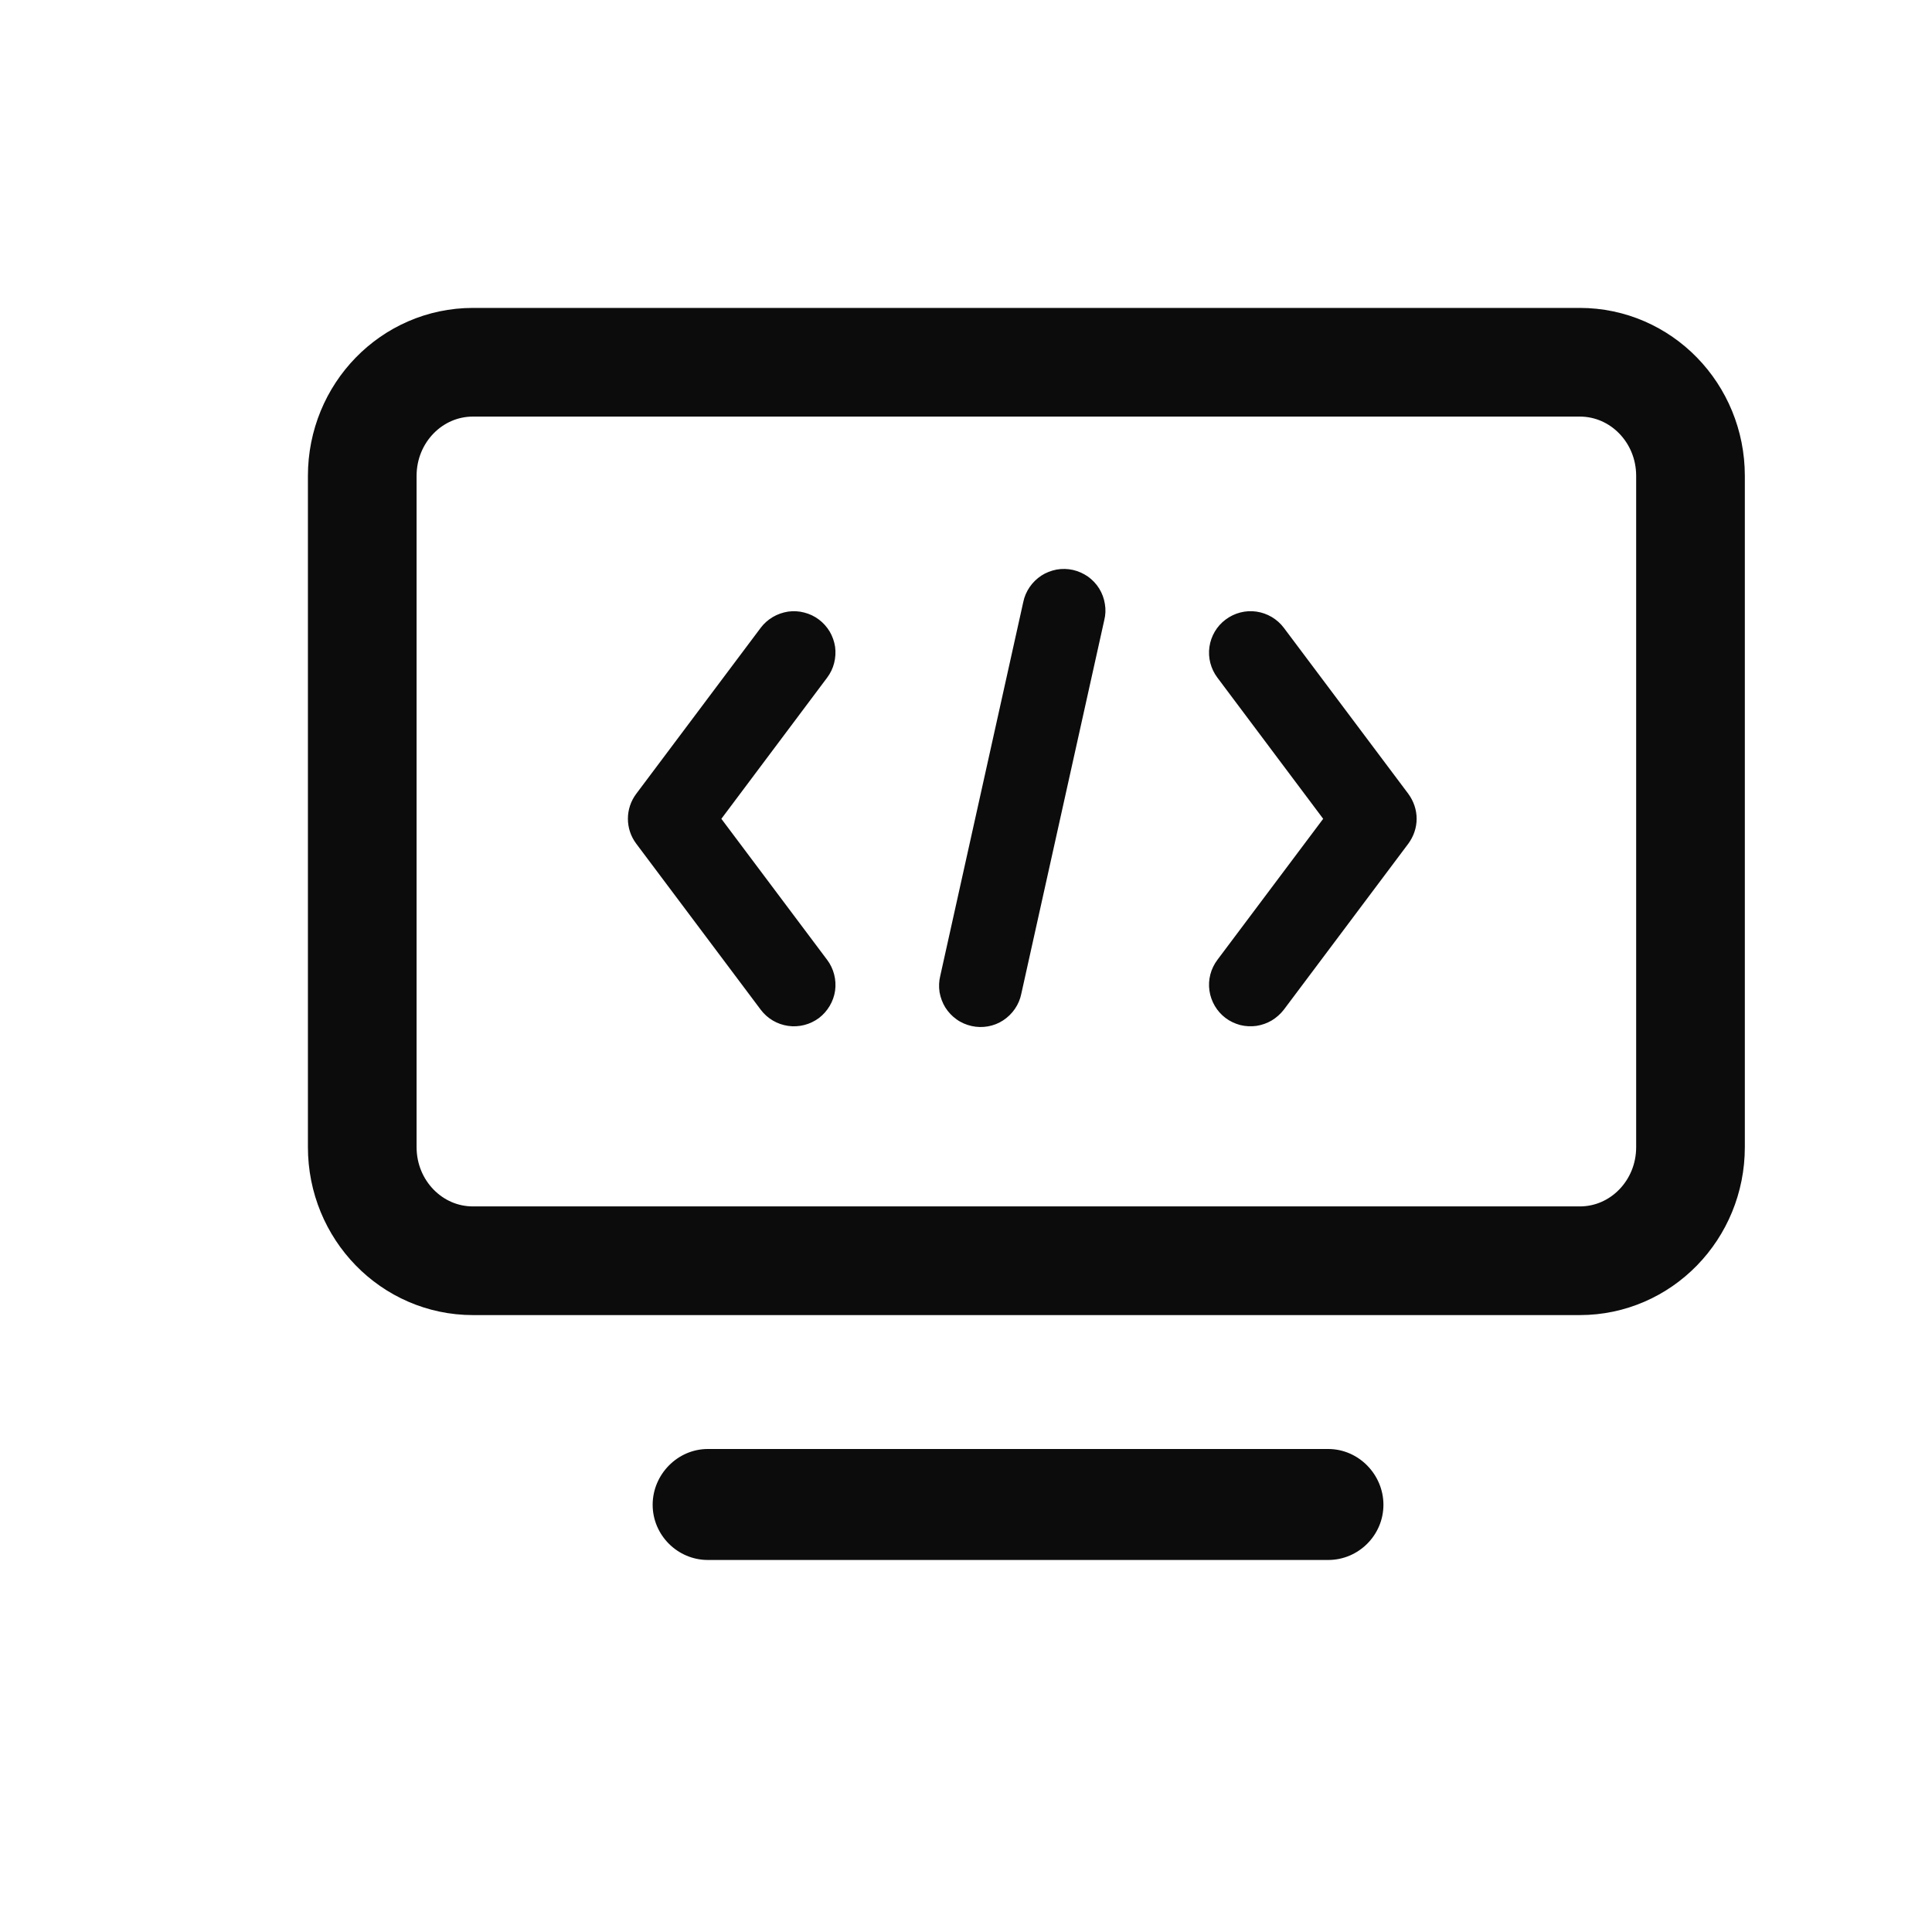
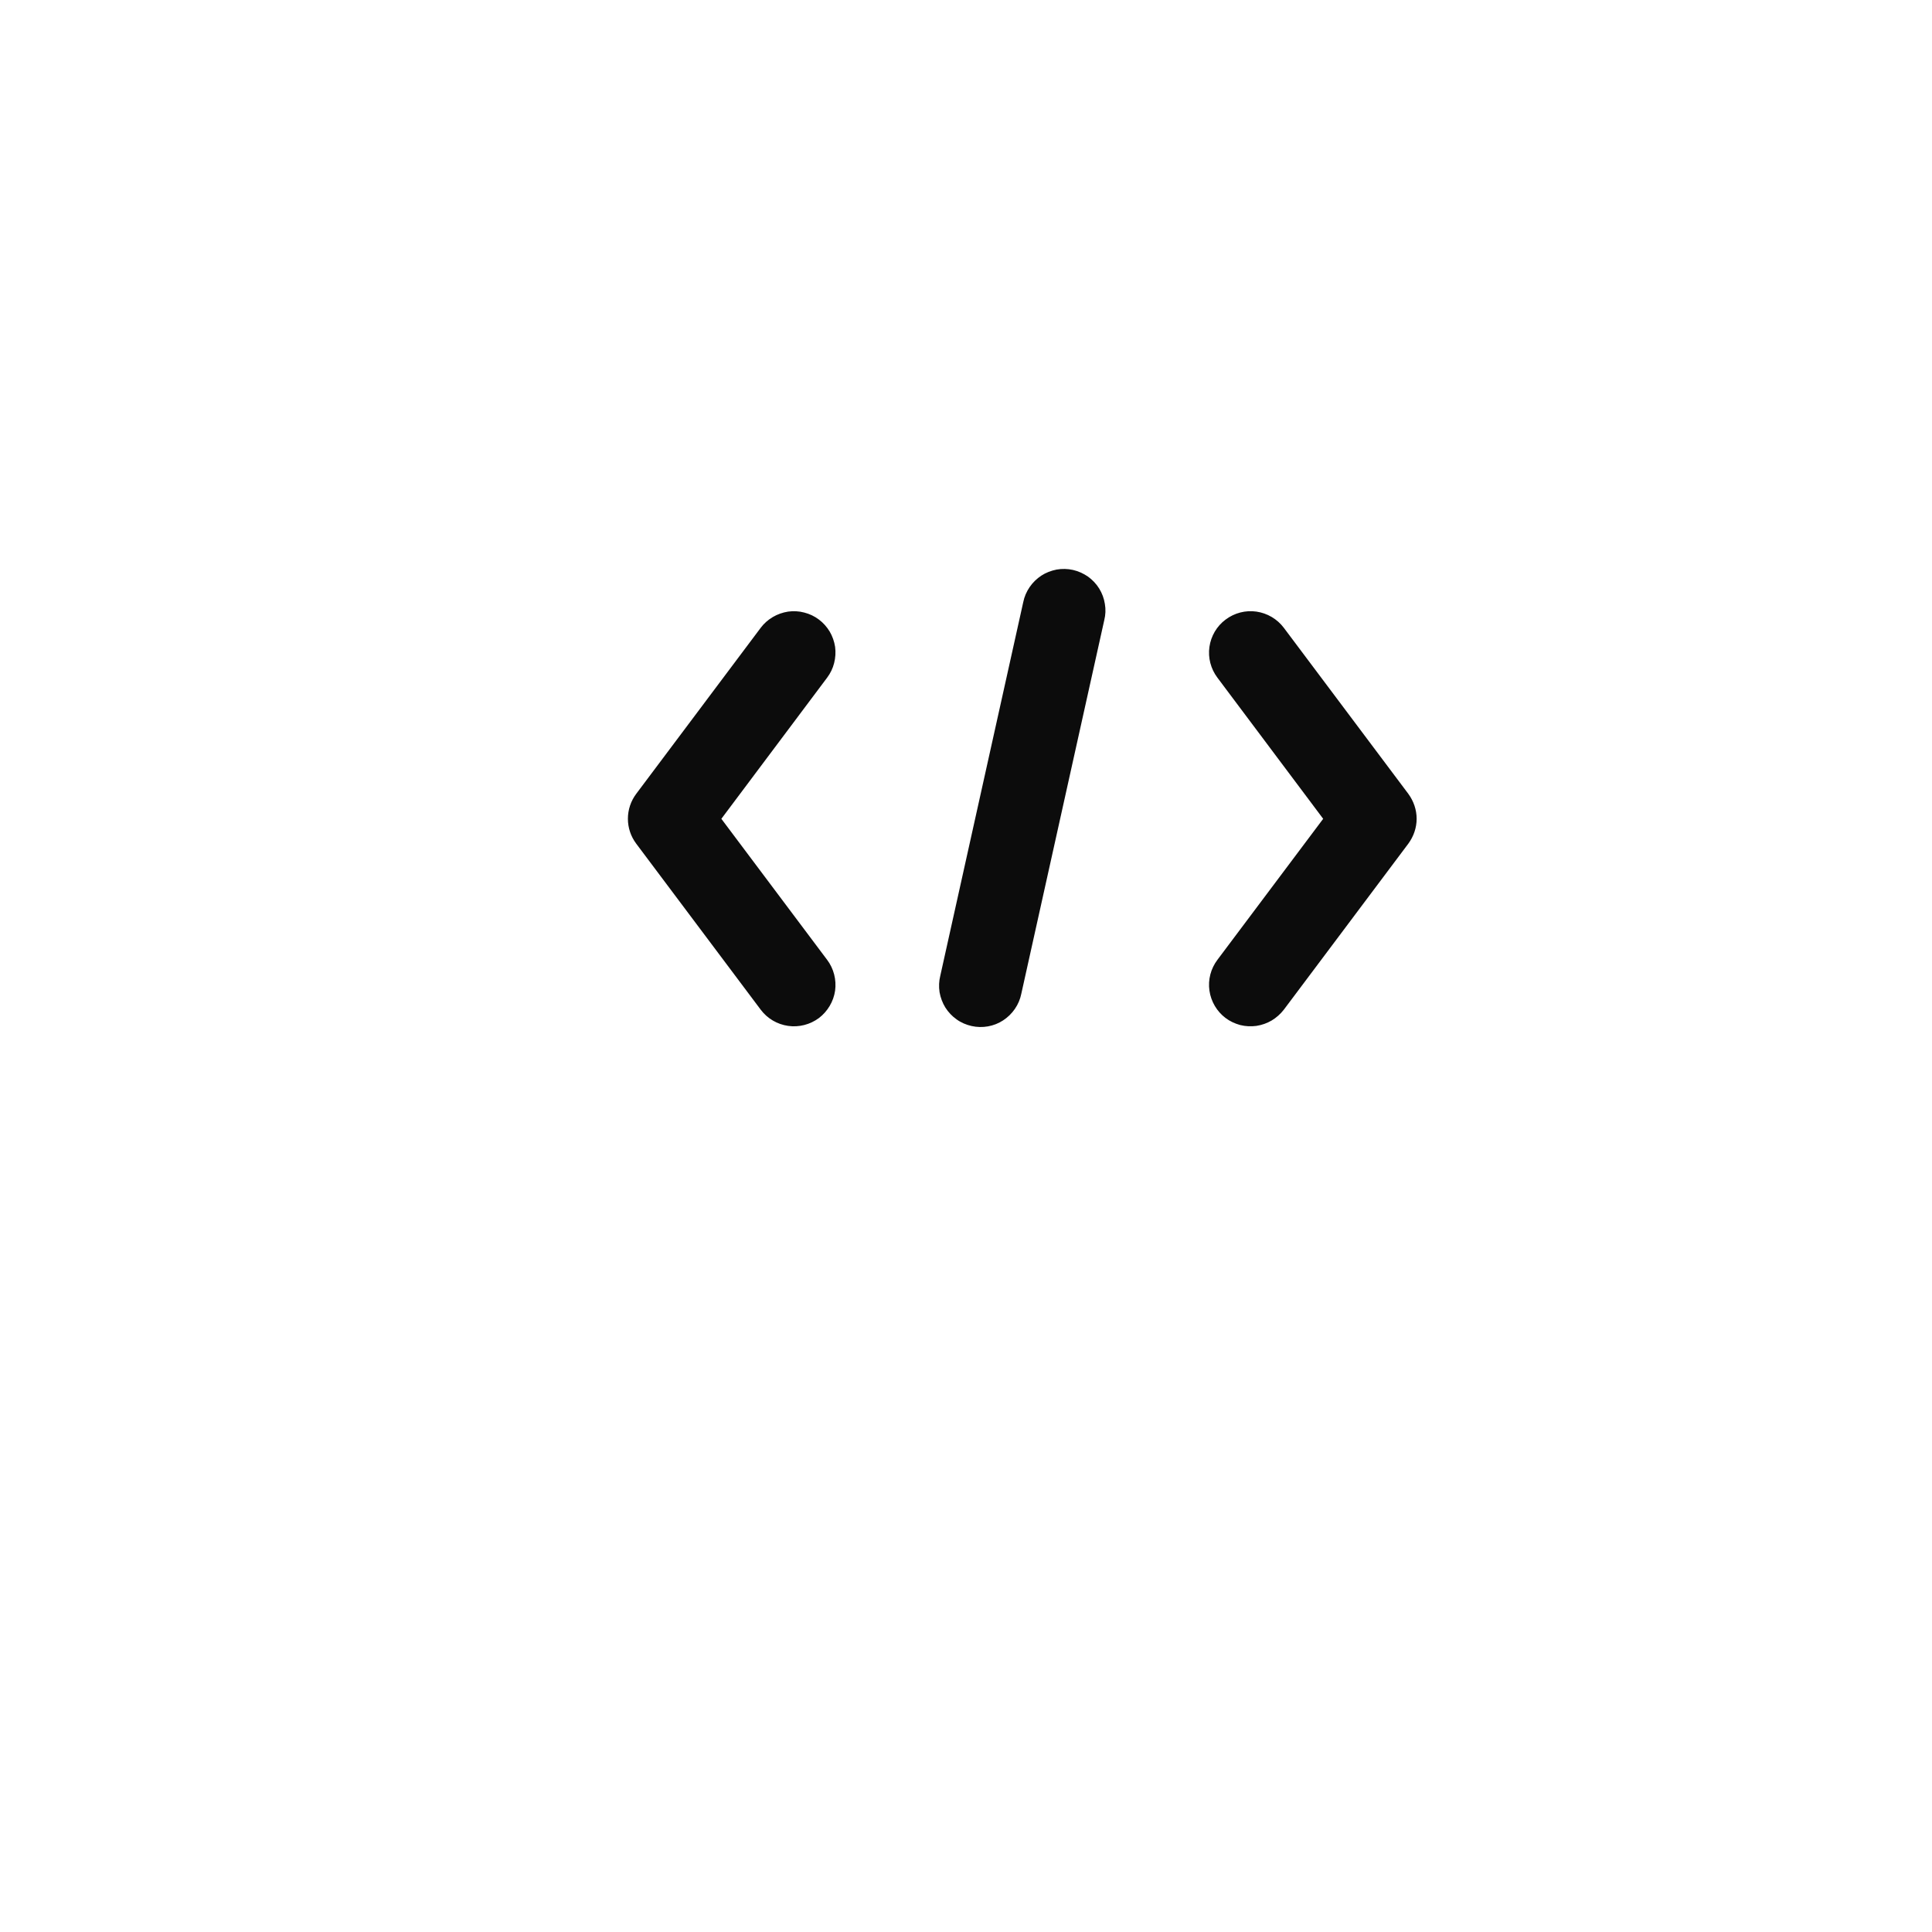
<svg xmlns="http://www.w3.org/2000/svg" width="16" height="16" viewBox="0 0 16 16" fill="none">
  <g id="display">
    <g id="Group 270992318">
-       <path id="Rectangle 240647586" d="M3 3.941C3 3.421 3.41 3 3.917 3H13.083C13.59 3 14 3.421 14 3.941V9.5C14 10.02 13.59 10.441 13.083 10.441H3.917C3.41 10.441 3 10.02 3 9.5V3.941Z" stroke="black" stroke-opacity="0.95" stroke-width="0.9" />
-       <path id="photo.tv" d="M11 12.919H5.862C5.611 12.919 5.405 12.713 5.405 12.462C5.405 12.211 5.611 12 5.862 12H11C11.251 12 11.457 12.211 11.457 12.462C11.457 12.713 11.251 12.919 11 12.919Z" fill="black" fill-opacity="0.95" />
      <path id="Vector" d="M6.782 5.131C6.745 5.103 6.704 5.084 6.661 5.073C6.617 5.061 6.571 5.059 6.527 5.065C6.482 5.072 6.439 5.087 6.4 5.11C6.361 5.133 6.327 5.163 6.3 5.199L5.269 6.574C5.224 6.634 5.2 6.706 5.2 6.781C5.2 6.855 5.224 6.927 5.269 6.987L6.3 8.362C6.355 8.435 6.436 8.483 6.527 8.496C6.617 8.509 6.709 8.485 6.782 8.431C6.854 8.376 6.903 8.294 6.916 8.204C6.928 8.114 6.905 8.022 6.85 7.949L5.974 6.781L6.85 5.612C6.877 5.576 6.897 5.535 6.908 5.491C6.919 5.447 6.922 5.402 6.916 5.357C6.909 5.312 6.894 5.269 6.871 5.23C6.848 5.192 6.818 5.158 6.782 5.131ZM10.15 8.431C10.186 8.458 10.227 8.477 10.271 8.489C10.315 8.5 10.361 8.502 10.405 8.496C10.45 8.489 10.493 8.474 10.532 8.451C10.57 8.428 10.604 8.398 10.632 8.362L11.663 6.987C11.707 6.927 11.732 6.855 11.732 6.781C11.732 6.706 11.707 6.634 11.663 6.574L10.632 5.199C10.577 5.126 10.495 5.078 10.405 5.065C10.315 5.052 10.223 5.076 10.15 5.131C10.077 5.185 10.029 5.267 10.016 5.357C10.003 5.447 10.027 5.539 10.082 5.612L10.958 6.781L10.082 7.949C10.027 8.022 10.003 8.114 10.016 8.204C10.029 8.294 10.077 8.376 10.15 8.431ZM8.474 4.987L7.787 8.081C7.776 8.125 7.774 8.171 7.781 8.217C7.789 8.262 7.805 8.305 7.829 8.344C7.853 8.382 7.885 8.416 7.922 8.442C7.959 8.469 8.002 8.487 8.046 8.497C8.091 8.507 8.137 8.508 8.182 8.5C8.227 8.492 8.27 8.475 8.308 8.45C8.346 8.425 8.379 8.393 8.405 8.355C8.431 8.317 8.449 8.275 8.458 8.23L9.145 5.136C9.156 5.092 9.158 5.046 9.15 5.001C9.143 4.956 9.127 4.913 9.103 4.874C9.079 4.835 9.047 4.802 9.01 4.775C8.972 4.749 8.93 4.73 8.886 4.72C8.841 4.71 8.795 4.709 8.75 4.717C8.705 4.726 8.662 4.742 8.624 4.767C8.586 4.792 8.553 4.824 8.527 4.862C8.501 4.9 8.483 4.942 8.474 4.987Z" fill="black" fill-opacity="0.95" />
    </g>
  </g>
</svg>